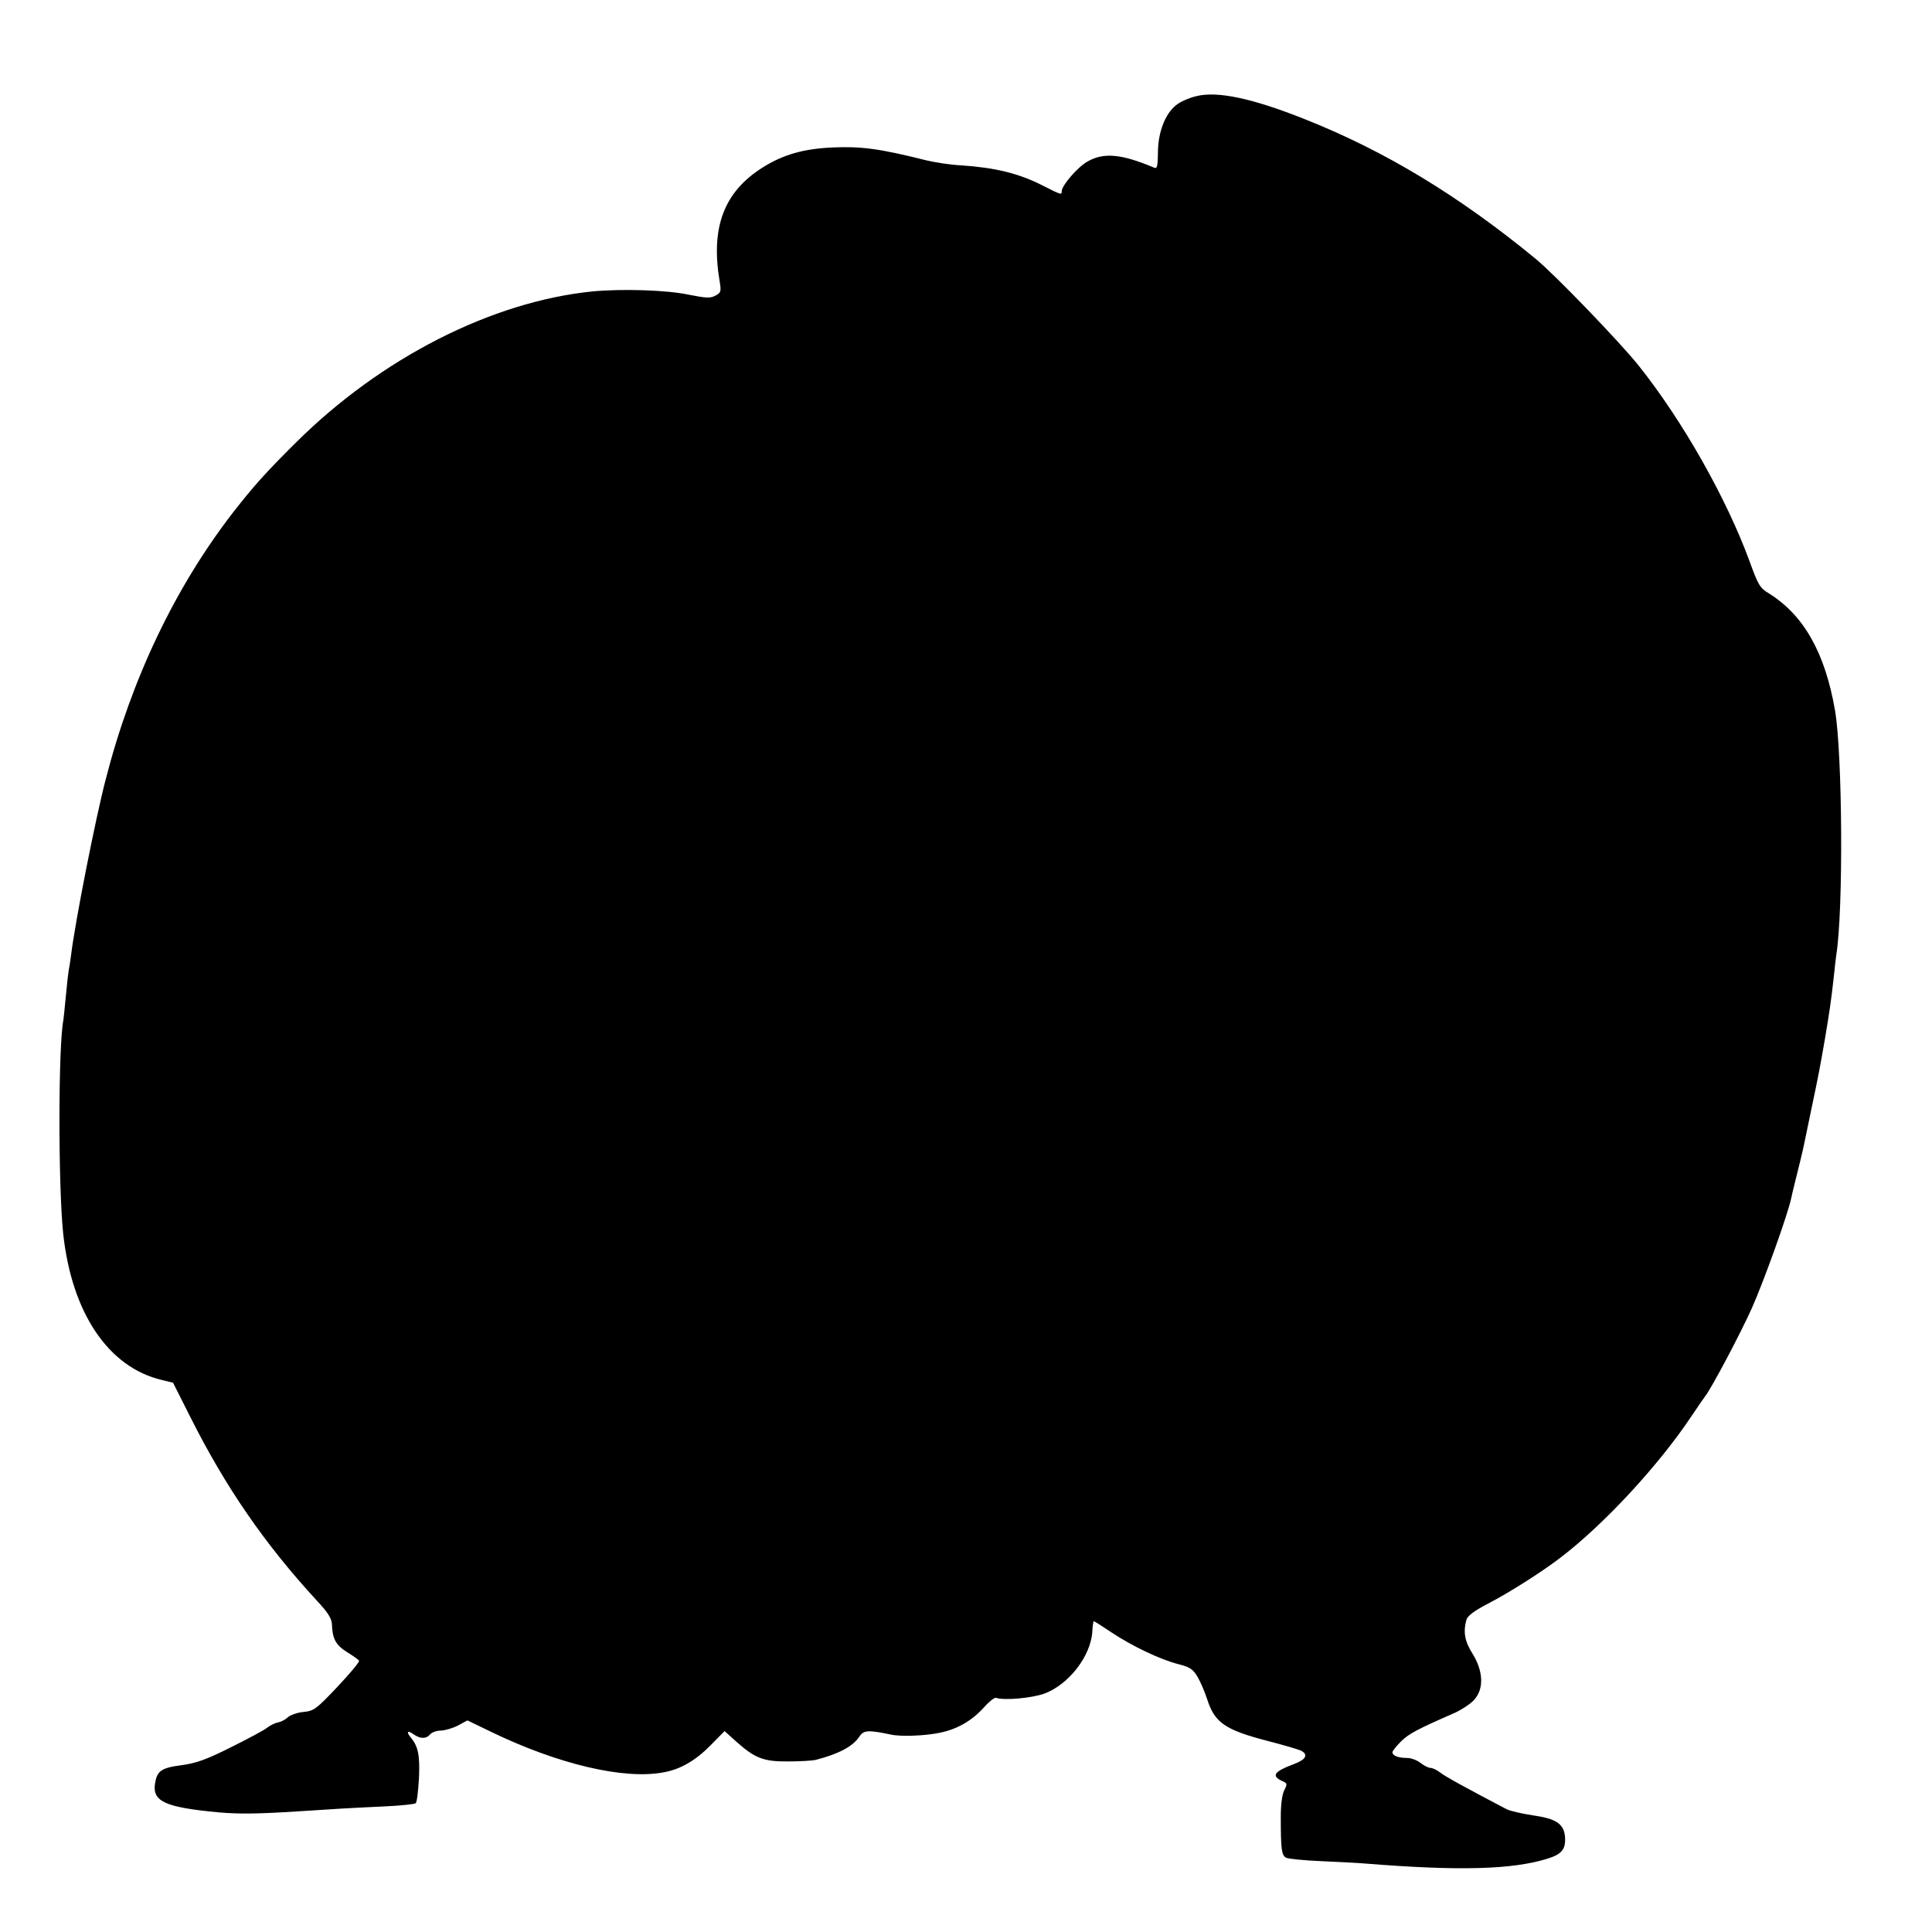
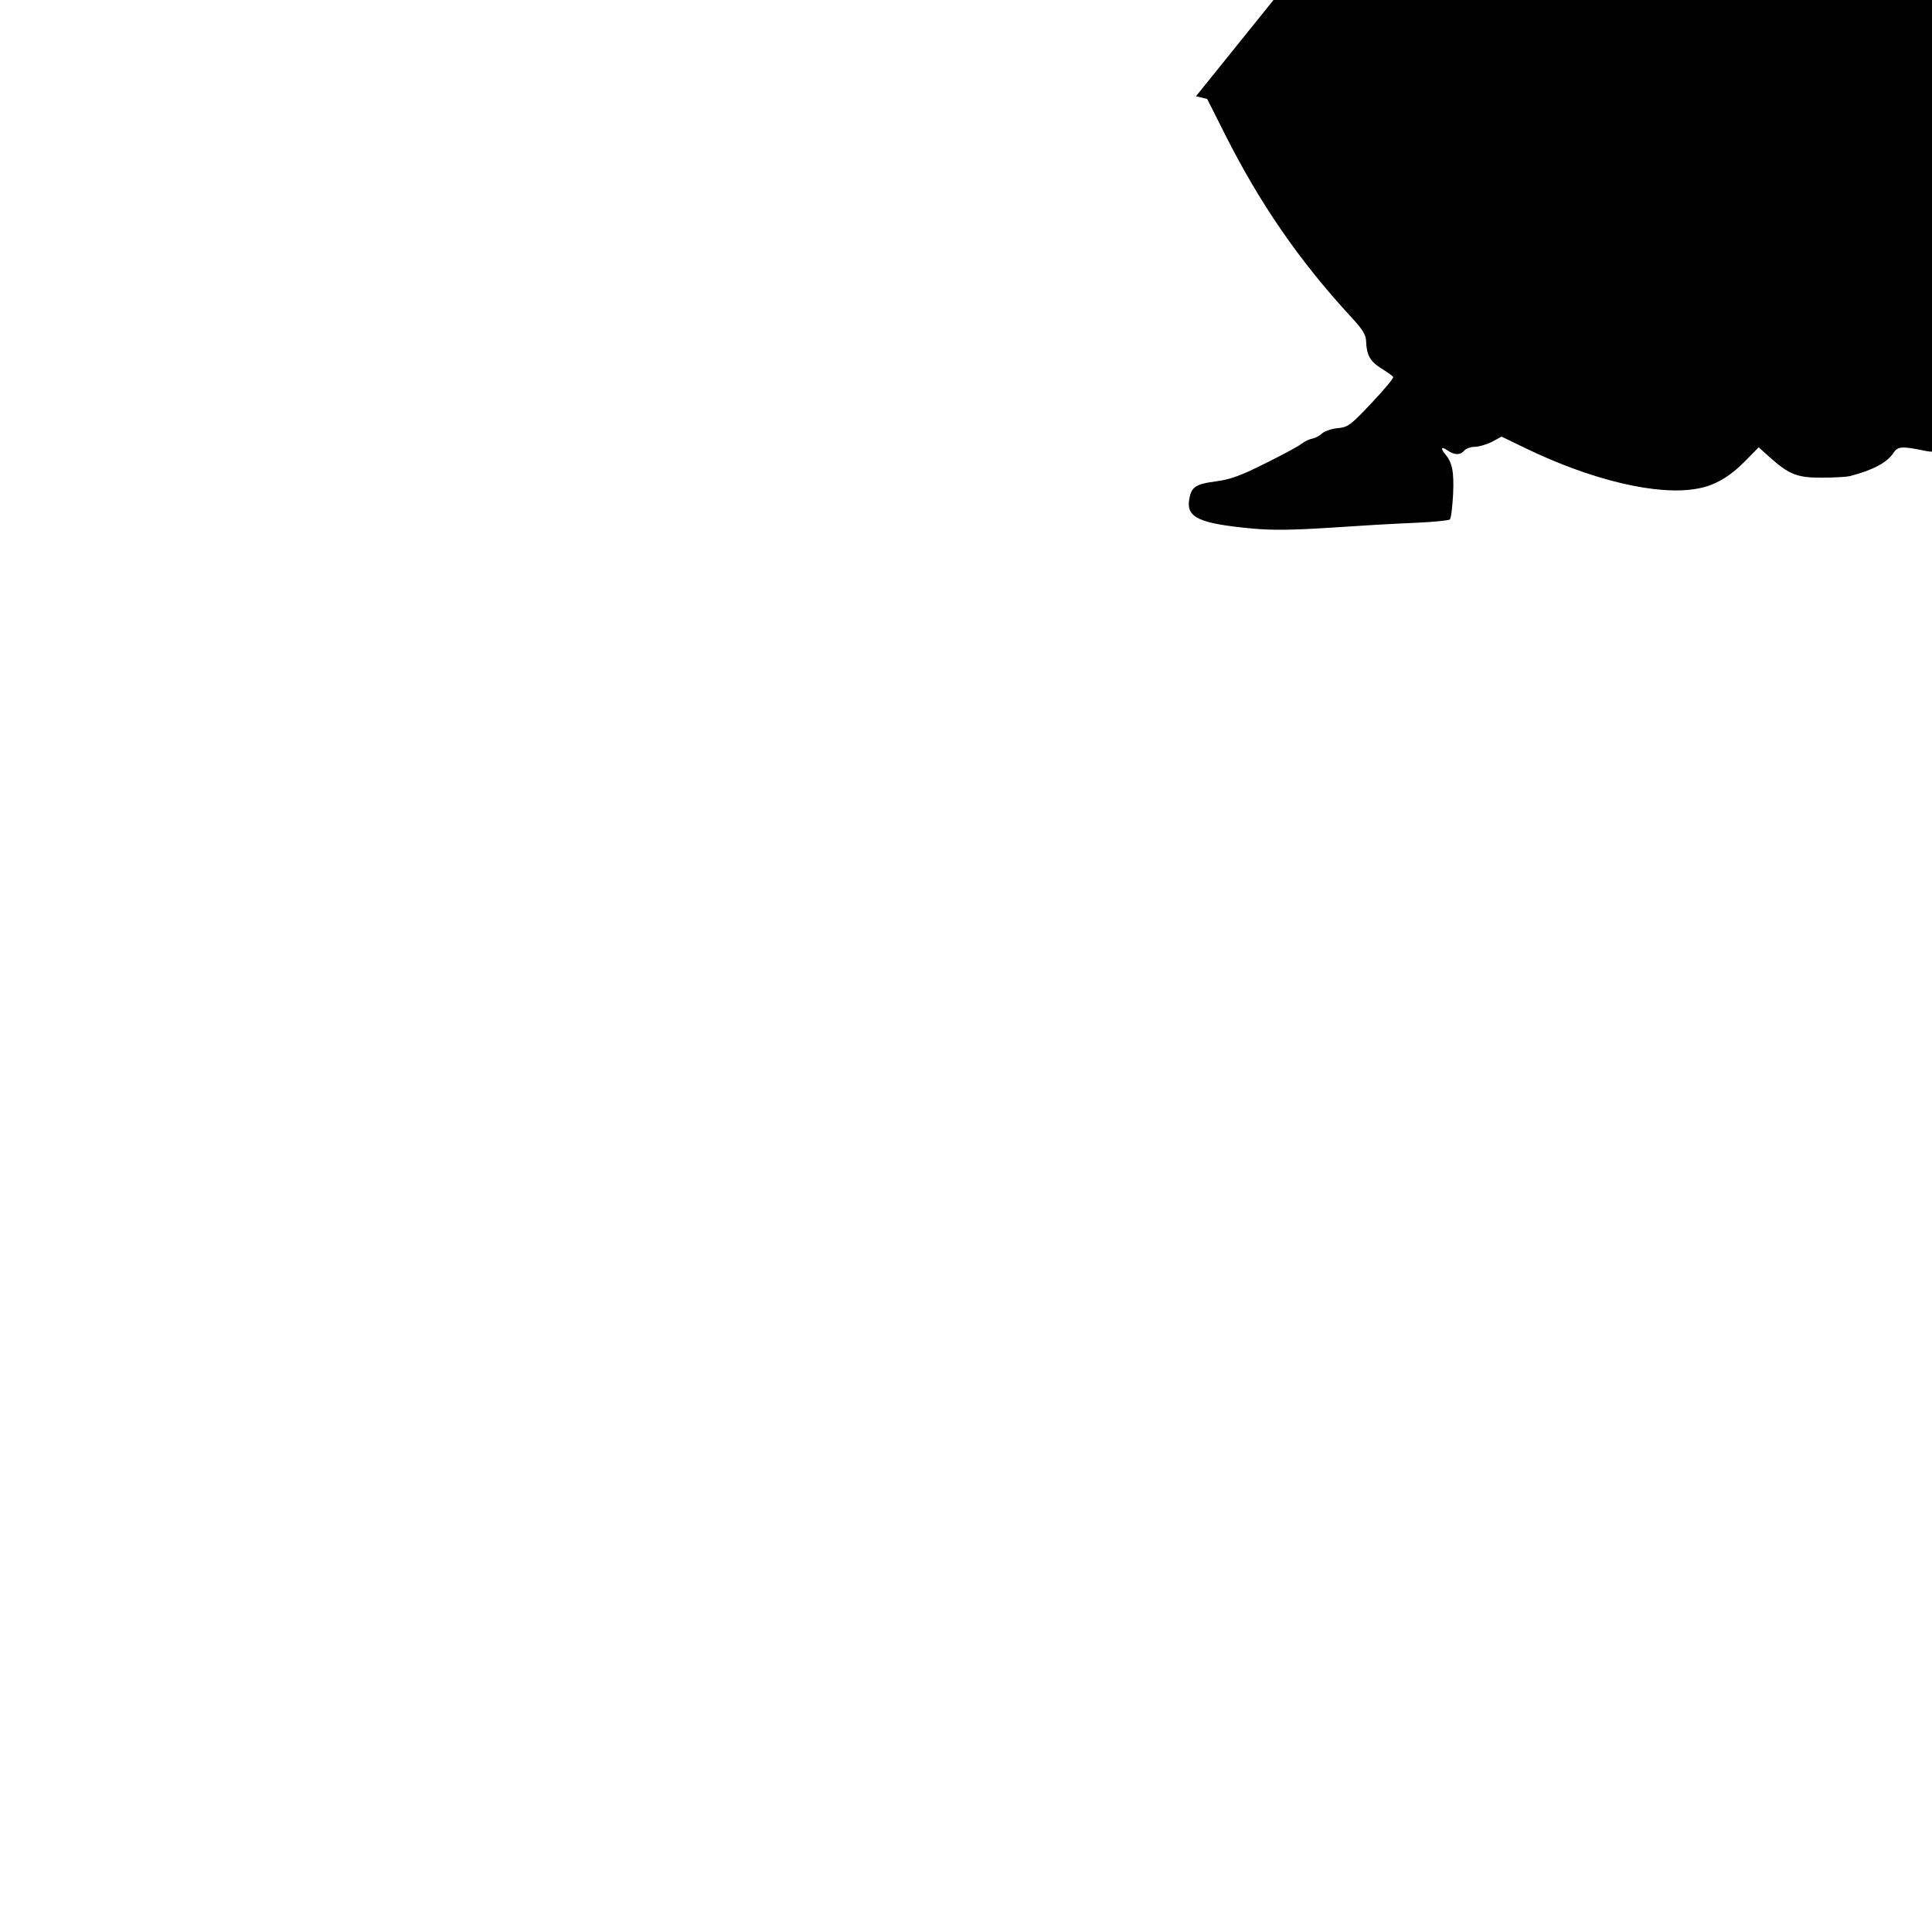
<svg xmlns="http://www.w3.org/2000/svg" version="1.0" width="777pt" height="777pt" viewBox="0 0 777 777" preserveAspectRatio="xMidYMid meet">
  <g transform="translate(0,777) scale(0.1,-0.1)" fill="#000000" stroke="none">
-     <path d="M4810 7383 c-29 -7 -65 -23 -80 -36 -44 -34 -73 -110 -73 -190 -1 -57 -3 -67 -16 -61 -131 55 -202 62 -268 24 -39 -22 -103 -96 -103 -119 0 -16 -2 -15 -77 23 -96 49 -192 72 -328 81 -43 2 -105 12 -139 20 -187 47 -262 57 -376 52 -118 -5 -202 -29 -285 -82 -154 -98 -207 -240 -171 -455 7 -42 6 -47 -17 -59 -20 -11 -37 -10 -108 4 -90 19 -268 24 -386 13 -406 -41 -851 -268 -1193 -608 -121 -120 -169 -174 -252 -280 -233 -301 -409 -669 -513 -1075 -41 -157 -123 -573 -139 -705 -3 -25 -8 -54 -10 -65 -2 -11 -7 -56 -11 -100 -4 -44 -9 -88 -10 -97 -21 -106 -21 -665 -1 -858 34 -319 181 -539 397 -590 l45 -11 69 -137 c142 -283 300 -512 509 -739 45 -48 60 -72 61 -96 2 -58 15 -82 60 -111 25 -15 47 -31 49 -35 3 -4 -36 -51 -87 -105 -85 -90 -95 -97 -136 -101 -24 -2 -52 -12 -63 -21 -10 -10 -28 -19 -39 -21 -12 -2 -31 -11 -44 -21 -12 -10 -78 -45 -146 -79 -98 -49 -139 -64 -198 -72 -84 -11 -100 -23 -108 -77 -9 -70 44 -93 258 -113 82 -7 158 -6 314 4 150 10 218 14 350 20 65 3 123 9 127 13 5 5 10 50 13 101 4 91 -3 127 -32 162 -20 24 -15 32 9 15 28 -20 52 -20 68 -1 7 8 26 15 42 15 16 0 47 9 69 20 l39 21 93 -45 c270 -131 536 -194 695 -164 69 12 130 48 191 110 l55 56 48 -43 c74 -66 109 -80 208 -79 47 0 96 3 110 6 96 25 151 55 177 95 17 25 35 26 126 7 40 -9 138 -5 195 7 71 14 130 48 179 102 20 23 42 40 48 39 34 -12 146 -1 196 17 98 37 186 151 192 249 1 23 4 42 6 42 2 0 34 -20 71 -45 84 -56 198 -110 270 -128 47 -12 58 -20 77 -52 12 -21 29 -61 38 -89 30 -94 72 -123 241 -167 66 -17 127 -35 137 -40 30 -16 19 -36 -30 -54 -78 -29 -91 -47 -48 -67 23 -10 23 -12 10 -38 -9 -18 -14 -58 -14 -106 0 -131 3 -155 21 -165 9 -5 72 -11 140 -14 67 -3 150 -7 183 -10 374 -30 588 -24 729 20 58 18 74 39 70 89 -5 51 -36 72 -128 85 -46 7 -94 18 -107 25 -162 85 -248 132 -268 148 -13 10 -30 18 -38 18 -8 0 -26 9 -40 20 -14 11 -38 20 -54 20 -35 0 -59 9 -59 23 0 5 16 25 35 44 32 31 64 48 217 115 26 12 60 34 75 50 41 43 40 114 -4 186 -33 52 -39 89 -25 139 5 15 33 36 87 64 80 41 216 127 290 184 176 134 396 372 528 570 26 39 51 75 55 80 24 30 140 248 188 355 48 108 145 378 158 442 3 13 7 32 10 43 18 71 38 154 42 175 3 14 16 77 29 140 31 147 32 154 55 285 18 108 24 146 36 255 3 30 7 66 9 79 29 177 25 810 -5 984 -40 232 -126 383 -265 470 -37 22 -44 34 -78 128 -93 254 -269 566 -447 789 -75 94 -338 367 -415 430 -308 253 -605 433 -928 561 -211 84 -352 114 -437 92z" />
+     <path d="M4810 7383 l45 -11 69 -137 c142 -283 300 -512 509 -739 45 -48 60 -72 61 -96 2 -58 15 -82 60 -111 25 -15 47 -31 49 -35 3 -4 -36 -51 -87 -105 -85 -90 -95 -97 -136 -101 -24 -2 -52 -12 -63 -21 -10 -10 -28 -19 -39 -21 -12 -2 -31 -11 -44 -21 -12 -10 -78 -45 -146 -79 -98 -49 -139 -64 -198 -72 -84 -11 -100 -23 -108 -77 -9 -70 44 -93 258 -113 82 -7 158 -6 314 4 150 10 218 14 350 20 65 3 123 9 127 13 5 5 10 50 13 101 4 91 -3 127 -32 162 -20 24 -15 32 9 15 28 -20 52 -20 68 -1 7 8 26 15 42 15 16 0 47 9 69 20 l39 21 93 -45 c270 -131 536 -194 695 -164 69 12 130 48 191 110 l55 56 48 -43 c74 -66 109 -80 208 -79 47 0 96 3 110 6 96 25 151 55 177 95 17 25 35 26 126 7 40 -9 138 -5 195 7 71 14 130 48 179 102 20 23 42 40 48 39 34 -12 146 -1 196 17 98 37 186 151 192 249 1 23 4 42 6 42 2 0 34 -20 71 -45 84 -56 198 -110 270 -128 47 -12 58 -20 77 -52 12 -21 29 -61 38 -89 30 -94 72 -123 241 -167 66 -17 127 -35 137 -40 30 -16 19 -36 -30 -54 -78 -29 -91 -47 -48 -67 23 -10 23 -12 10 -38 -9 -18 -14 -58 -14 -106 0 -131 3 -155 21 -165 9 -5 72 -11 140 -14 67 -3 150 -7 183 -10 374 -30 588 -24 729 20 58 18 74 39 70 89 -5 51 -36 72 -128 85 -46 7 -94 18 -107 25 -162 85 -248 132 -268 148 -13 10 -30 18 -38 18 -8 0 -26 9 -40 20 -14 11 -38 20 -54 20 -35 0 -59 9 -59 23 0 5 16 25 35 44 32 31 64 48 217 115 26 12 60 34 75 50 41 43 40 114 -4 186 -33 52 -39 89 -25 139 5 15 33 36 87 64 80 41 216 127 290 184 176 134 396 372 528 570 26 39 51 75 55 80 24 30 140 248 188 355 48 108 145 378 158 442 3 13 7 32 10 43 18 71 38 154 42 175 3 14 16 77 29 140 31 147 32 154 55 285 18 108 24 146 36 255 3 30 7 66 9 79 29 177 25 810 -5 984 -40 232 -126 383 -265 470 -37 22 -44 34 -78 128 -93 254 -269 566 -447 789 -75 94 -338 367 -415 430 -308 253 -605 433 -928 561 -211 84 -352 114 -437 92z" />
  </g>
</svg>